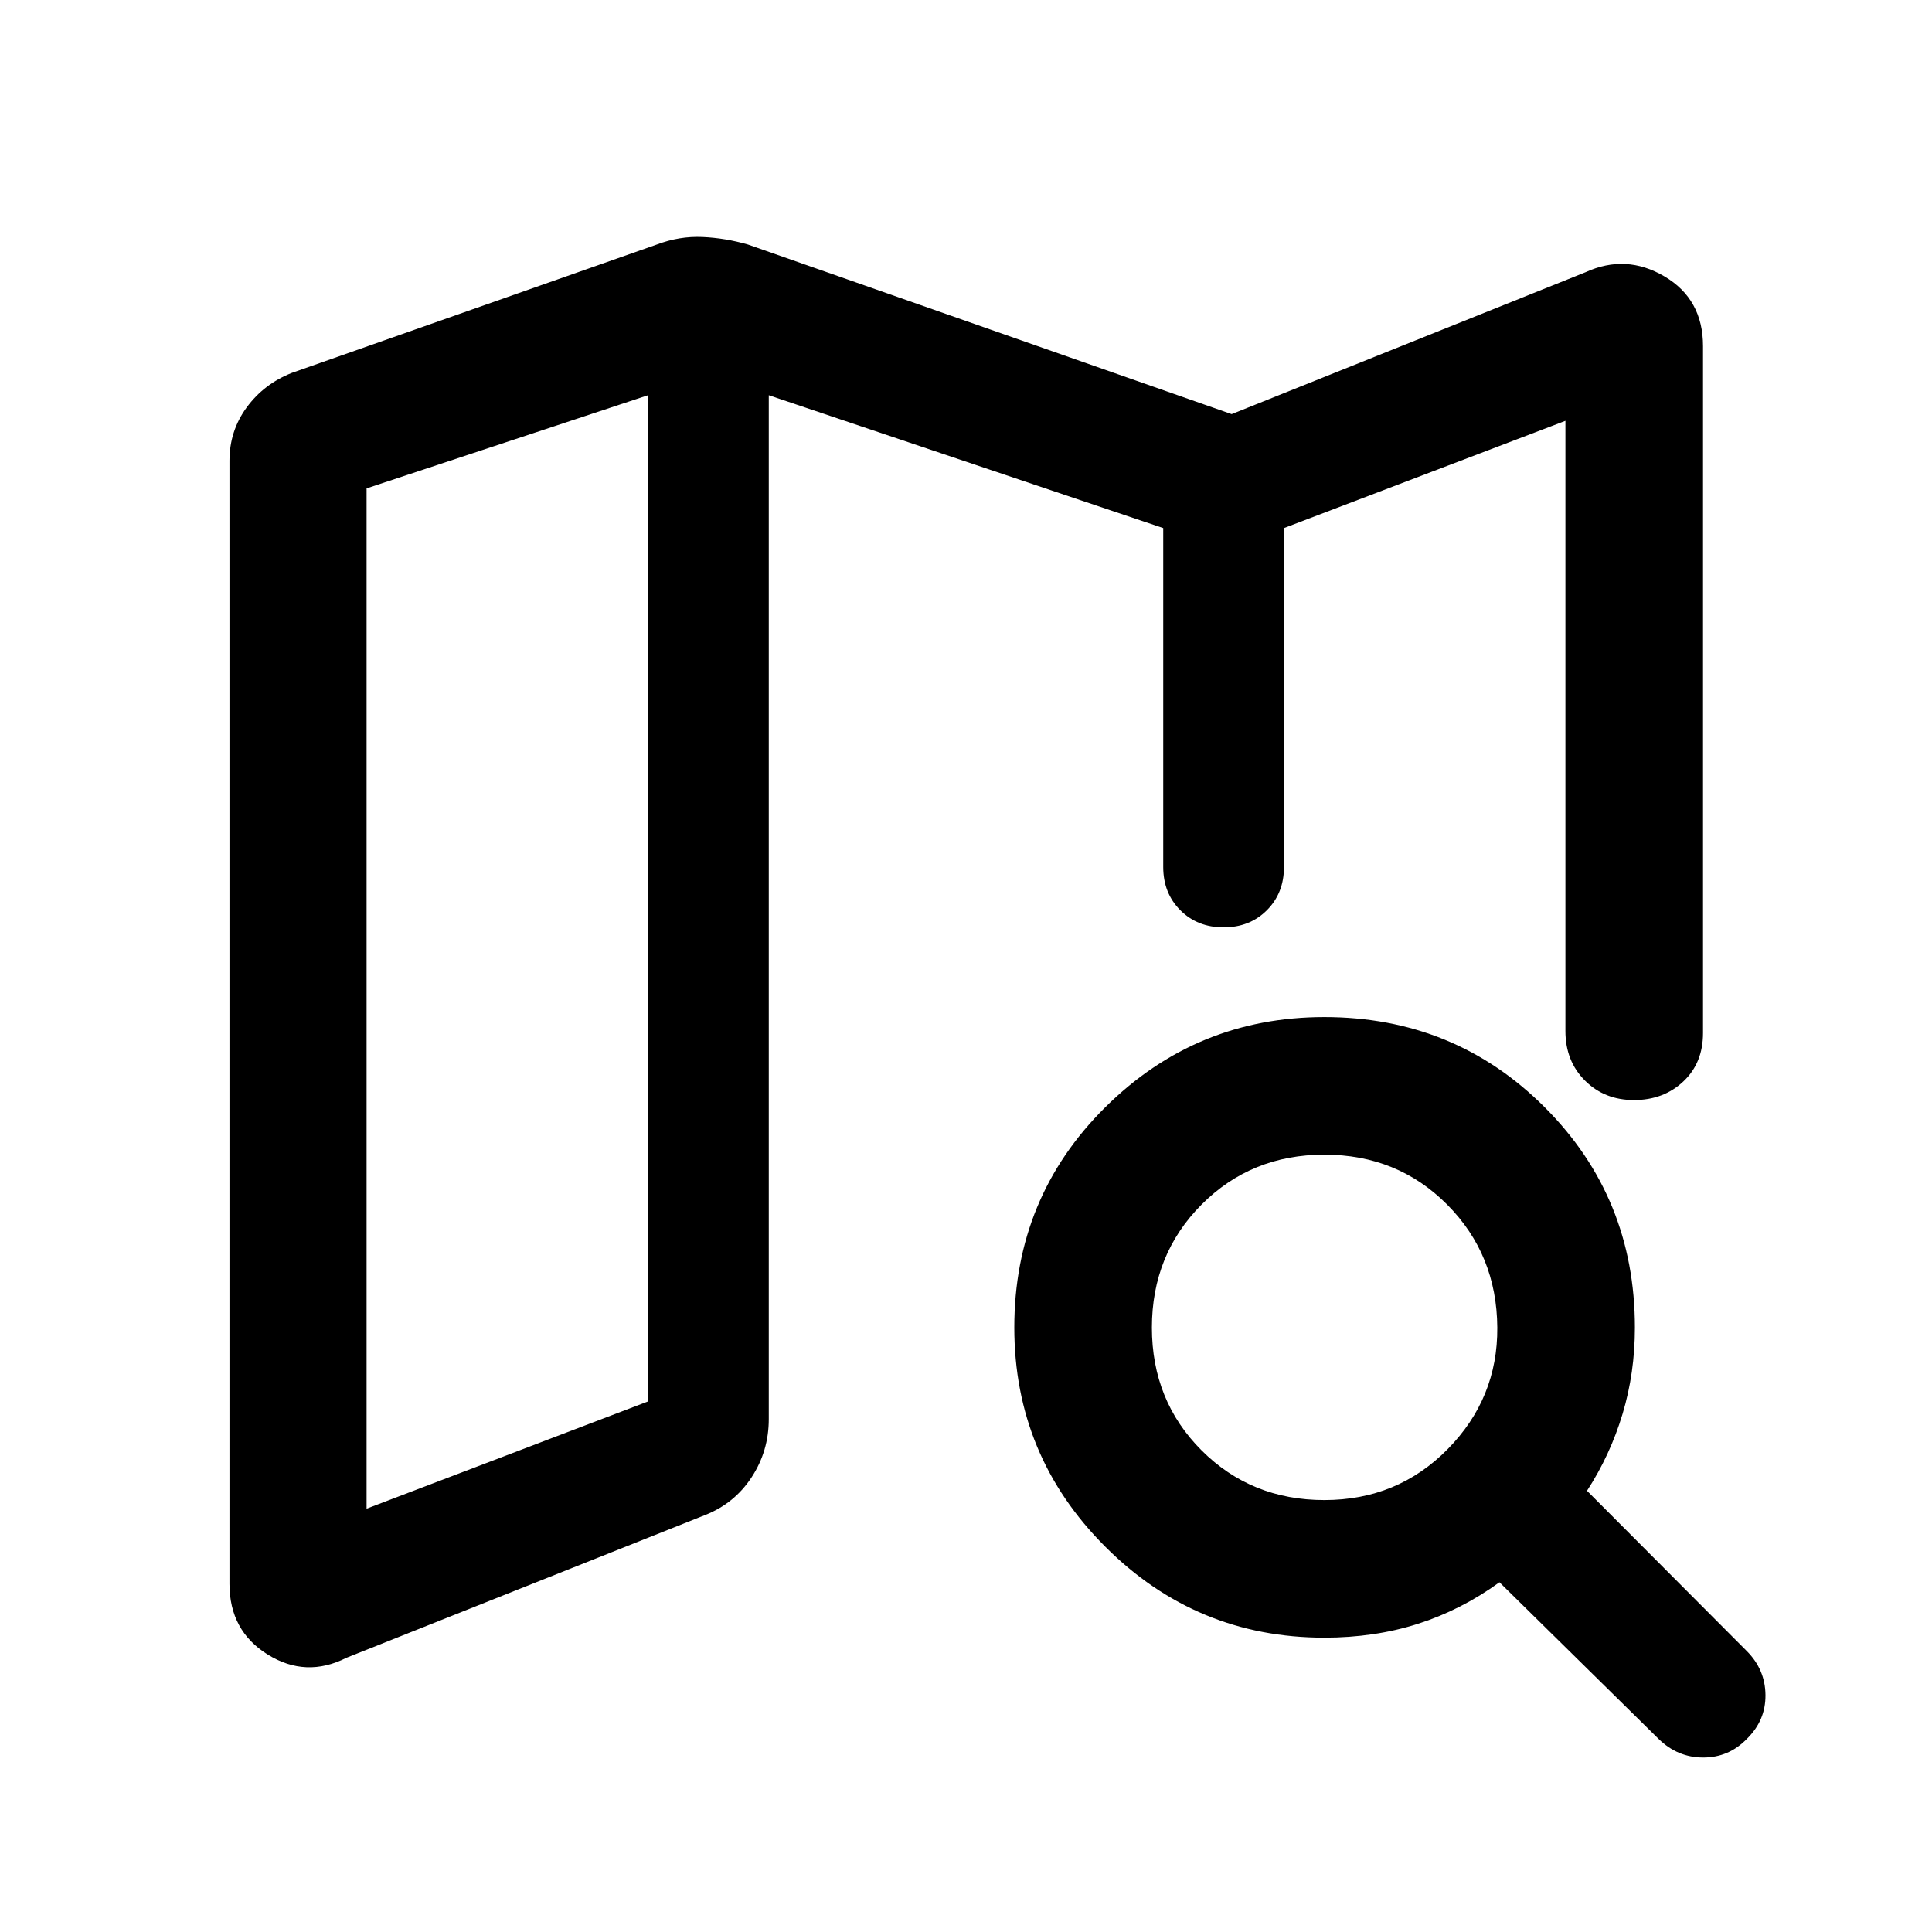
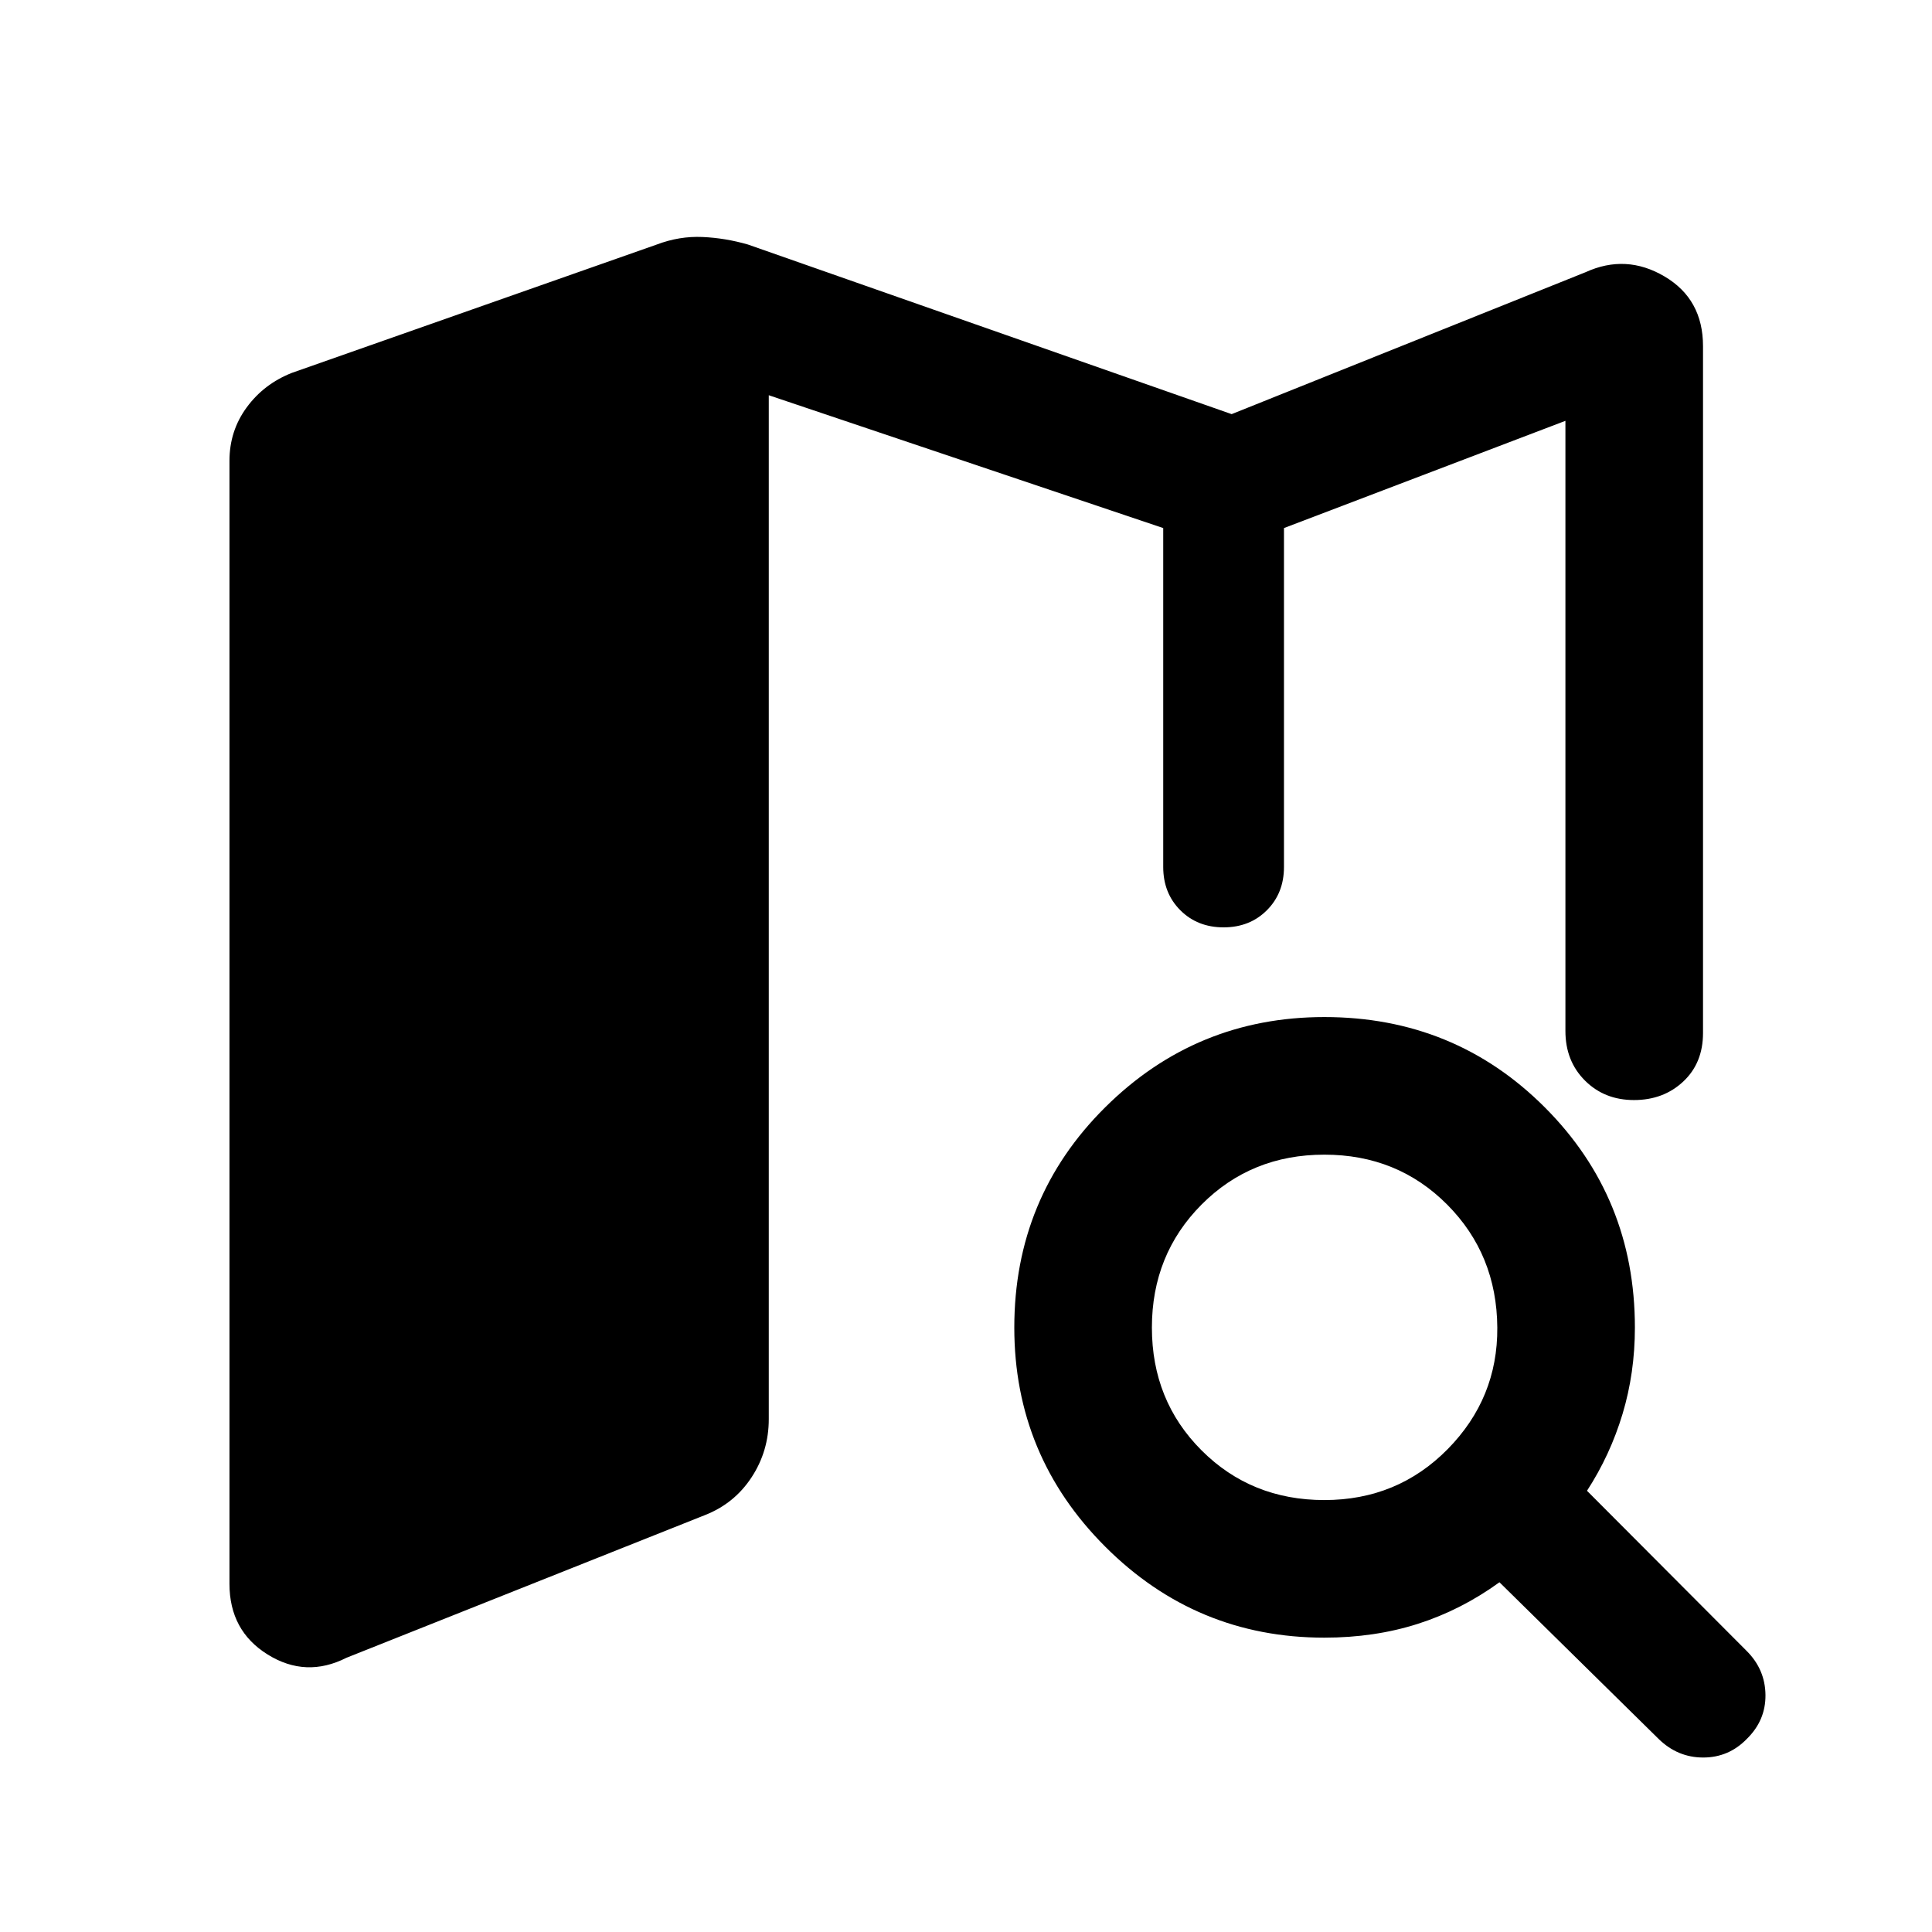
<svg xmlns="http://www.w3.org/2000/svg" width="48" height="48" viewBox="0 -960 960 960">
-   <path d="M638-513.39v-1.62 1.62-184.22 184.22ZM172.15-136.26q-20.11 10.19-39.12-1.6-19.01-11.79-19.01-35.14v-558q0-14.91 8.58-26.59 8.57-11.67 22.49-17.15l181.28-63.76q11.2-4.24 22.63-3.74t22.63 3.74L612-754.22l175.85-70.52q20.11-9.19 39.24 2.1 19.13 11.29 19.13 34.64v341.3q0 14.92-9.82 24.11-9.81 9.2-24.49 9.2-14.67 0-24.37-9.7-9.69-9.69-9.69-24.61v-303.19L638-697.61v168.41q0 13-8.5 21.5t-21.5 8.5q-13 0-21.5-8.5t-8.5-21.5v-168.41l-196-66v508.76q0 15.92-8.58 28.97-8.57 13.05-23.25 18.77l-178.02 70.85Zm10-74.09L322-263.63v-499.98l-139.85 46.28v506.98Zm475.92-4.28q36.32 0 61.25-25.28 24.92-25.29 24.68-60.42-.24-36.32-24.92-61.13-24.69-24.8-61.01-24.8-36.33 0-61.02 24.8-24.68 24.81-24.68 61.13 0 36.33 24.68 61.01 24.69 24.69 61.02 24.69Zm0 68.37q-63.68 0-108.87-45.2Q504-236.65 504-300.33q0-64.67 45.2-109.49 45.19-44.81 108.87-44.81 64.67 0 109.48 44.81 44.82 44.82 44.82 109.49 0 22.53-6.14 42.93t-17.66 38.16l79.36 79.61q9.2 9.2 9.32 21.87.12 12.67-9.32 21.87-8.95 9.19-21.63 9.19-12.67 0-22.1-9.19l-79.13-77.89q-19 13.76-40.5 20.64-21.5 6.88-46.5 6.88ZM322-763.61v499.98-499.98Z" />
+   <path d="M638-513.39v-1.62 1.62-184.22 184.22ZM172.15-136.26q-20.11 10.19-39.12-1.6-19.01-11.79-19.01-35.14v-558q0-14.91 8.58-26.59 8.57-11.67 22.49-17.15l181.28-63.76q11.2-4.24 22.63-3.74t22.63 3.74L612-754.22l175.85-70.52q20.11-9.19 39.24 2.1 19.13 11.29 19.13 34.64v341.3q0 14.92-9.82 24.11-9.81 9.2-24.49 9.2-14.67 0-24.37-9.7-9.69-9.69-9.69-24.61v-303.19L638-697.61v168.41q0 13-8.5 21.5t-21.5 8.5q-13 0-21.5-8.5t-8.5-21.5v-168.41l-196-66v508.76q0 15.92-8.58 28.97-8.57 13.05-23.25 18.77l-178.02 70.85Zm10-74.09L322-263.63v-499.98v506.98Zm475.92-4.28q36.32 0 61.25-25.28 24.92-25.29 24.68-60.42-.24-36.32-24.92-61.13-24.69-24.8-61.01-24.8-36.33 0-61.02 24.8-24.68 24.81-24.68 61.13 0 36.33 24.68 61.01 24.69 24.69 61.02 24.69Zm0 68.37q-63.68 0-108.87-45.2Q504-236.65 504-300.33q0-64.67 45.2-109.49 45.19-44.81 108.87-44.81 64.67 0 109.48 44.81 44.82 44.82 44.82 109.49 0 22.53-6.14 42.93t-17.66 38.16l79.36 79.61q9.2 9.2 9.32 21.87.12 12.67-9.32 21.87-8.95 9.19-21.63 9.19-12.67 0-22.1-9.19l-79.13-77.89q-19 13.76-40.5 20.64-21.5 6.88-46.5 6.88ZM322-763.61v499.98-499.98Z" />
</svg>